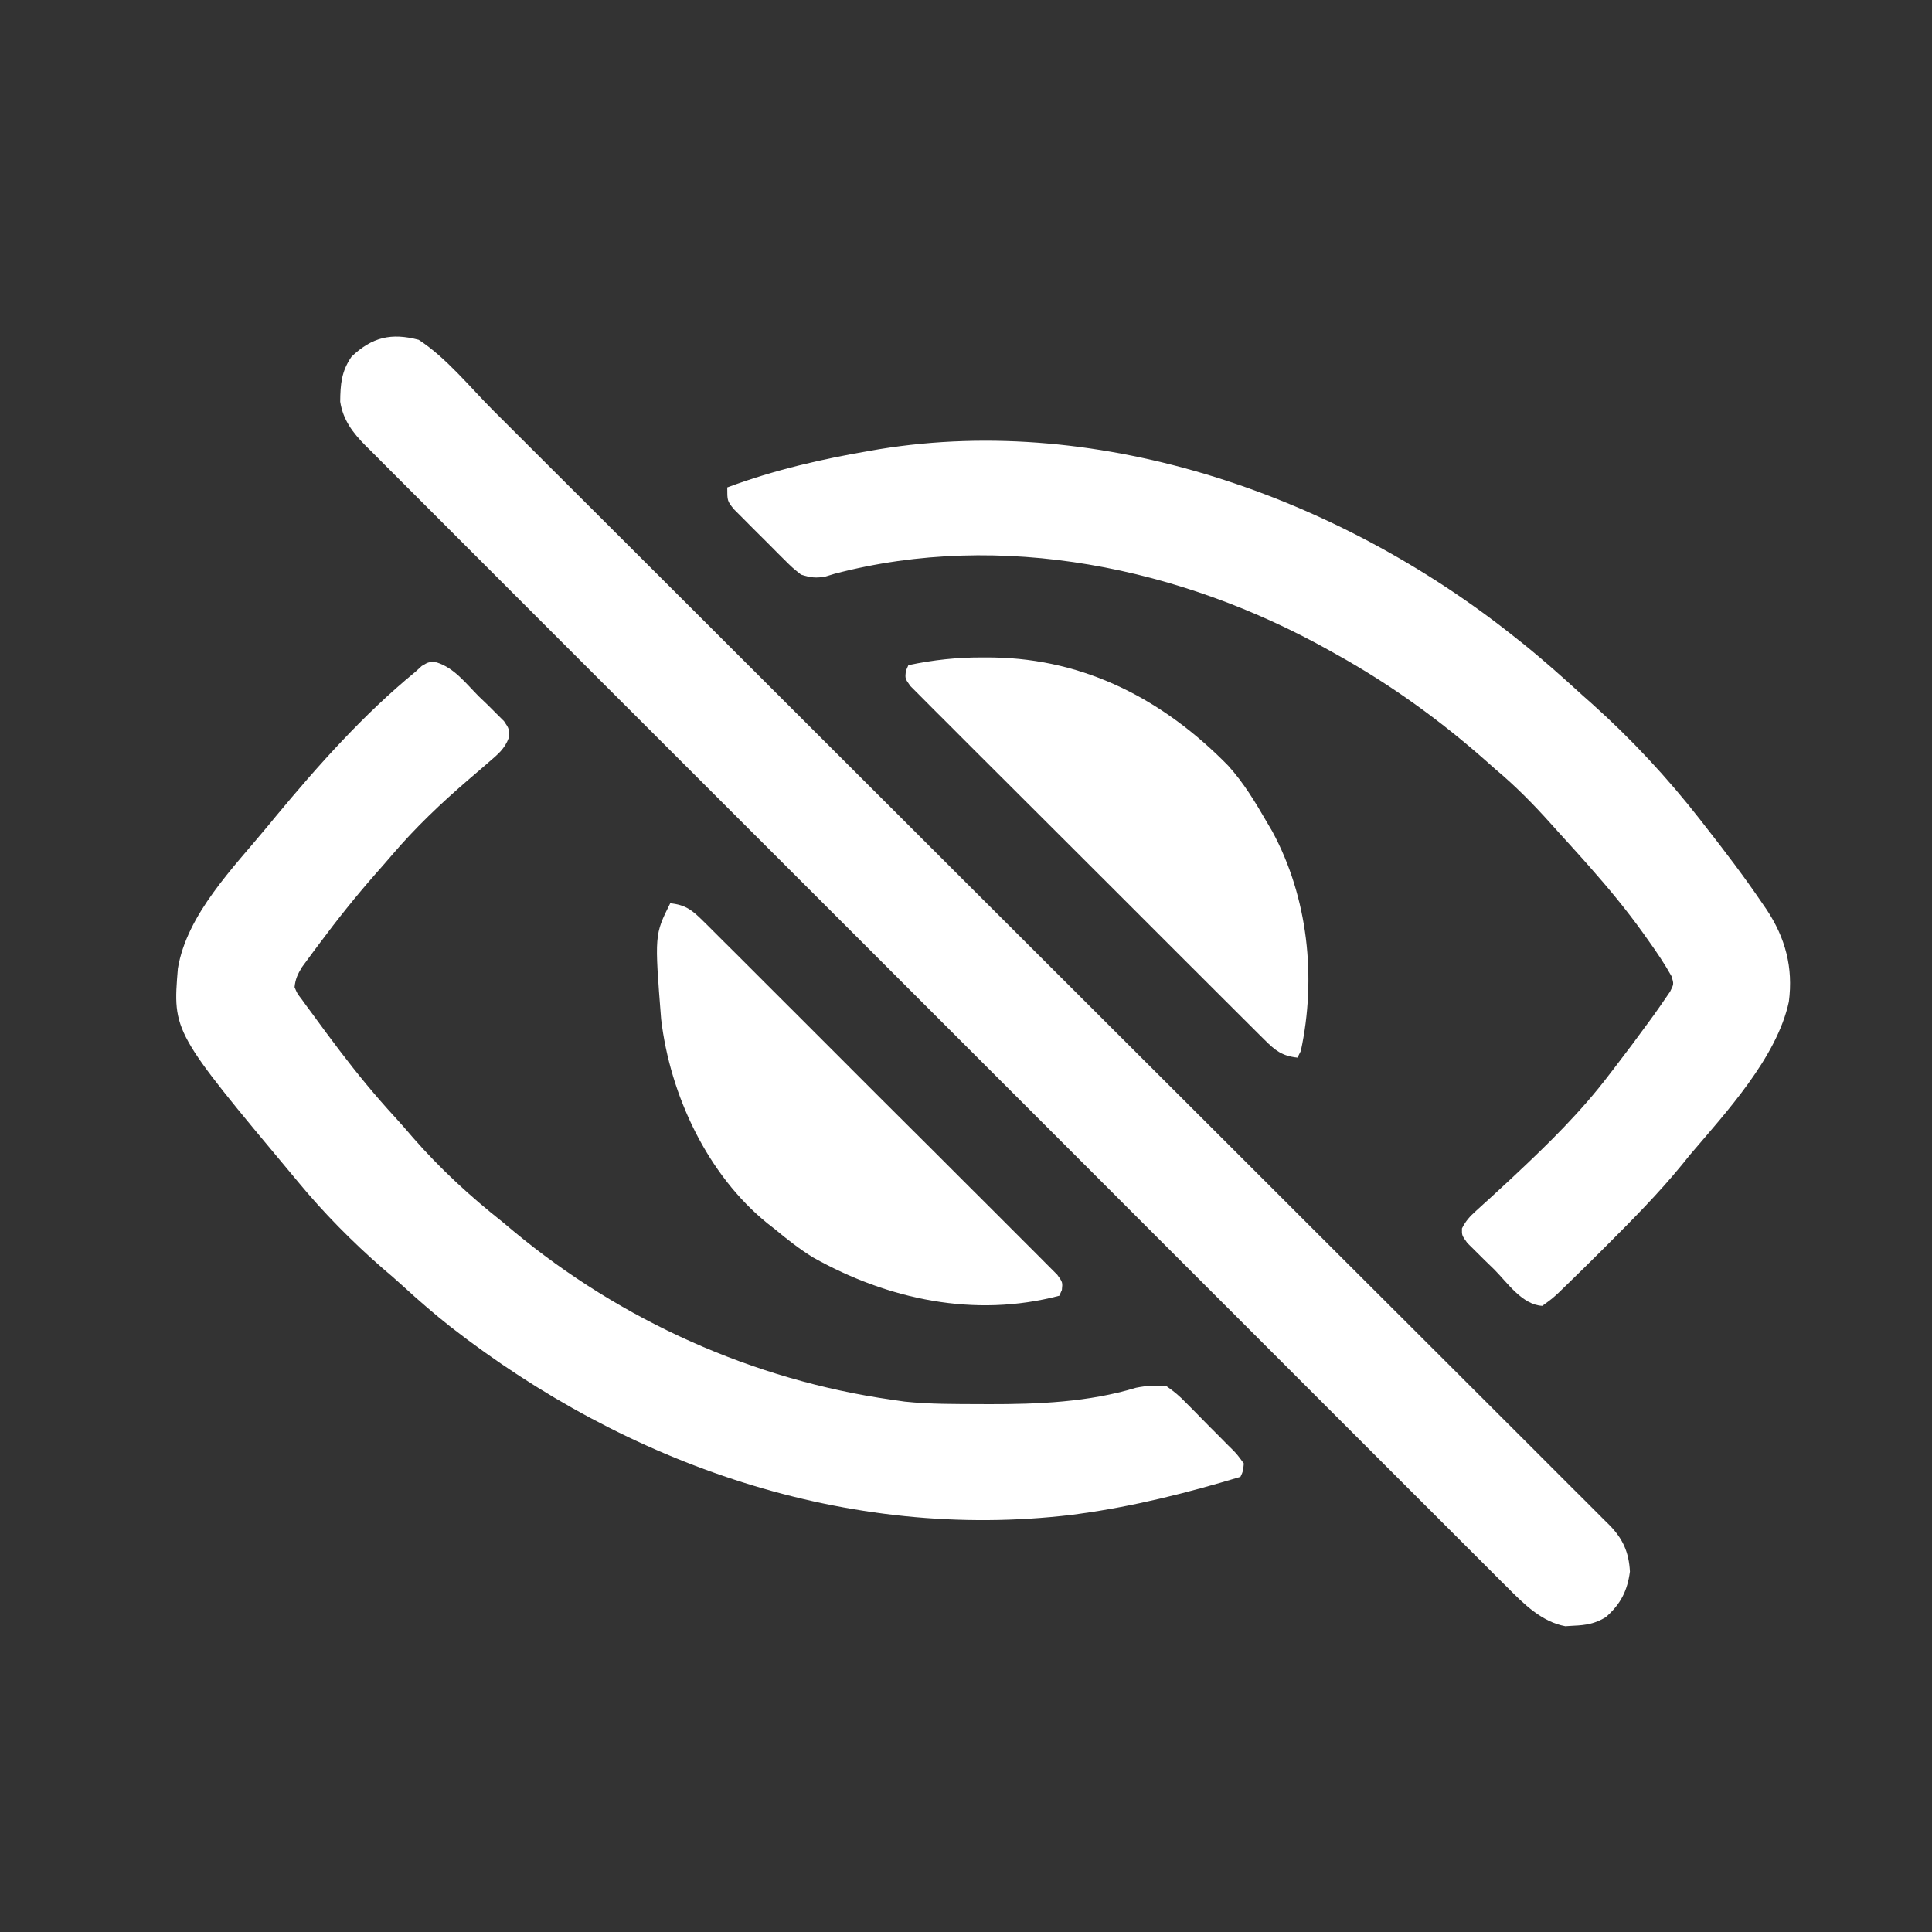
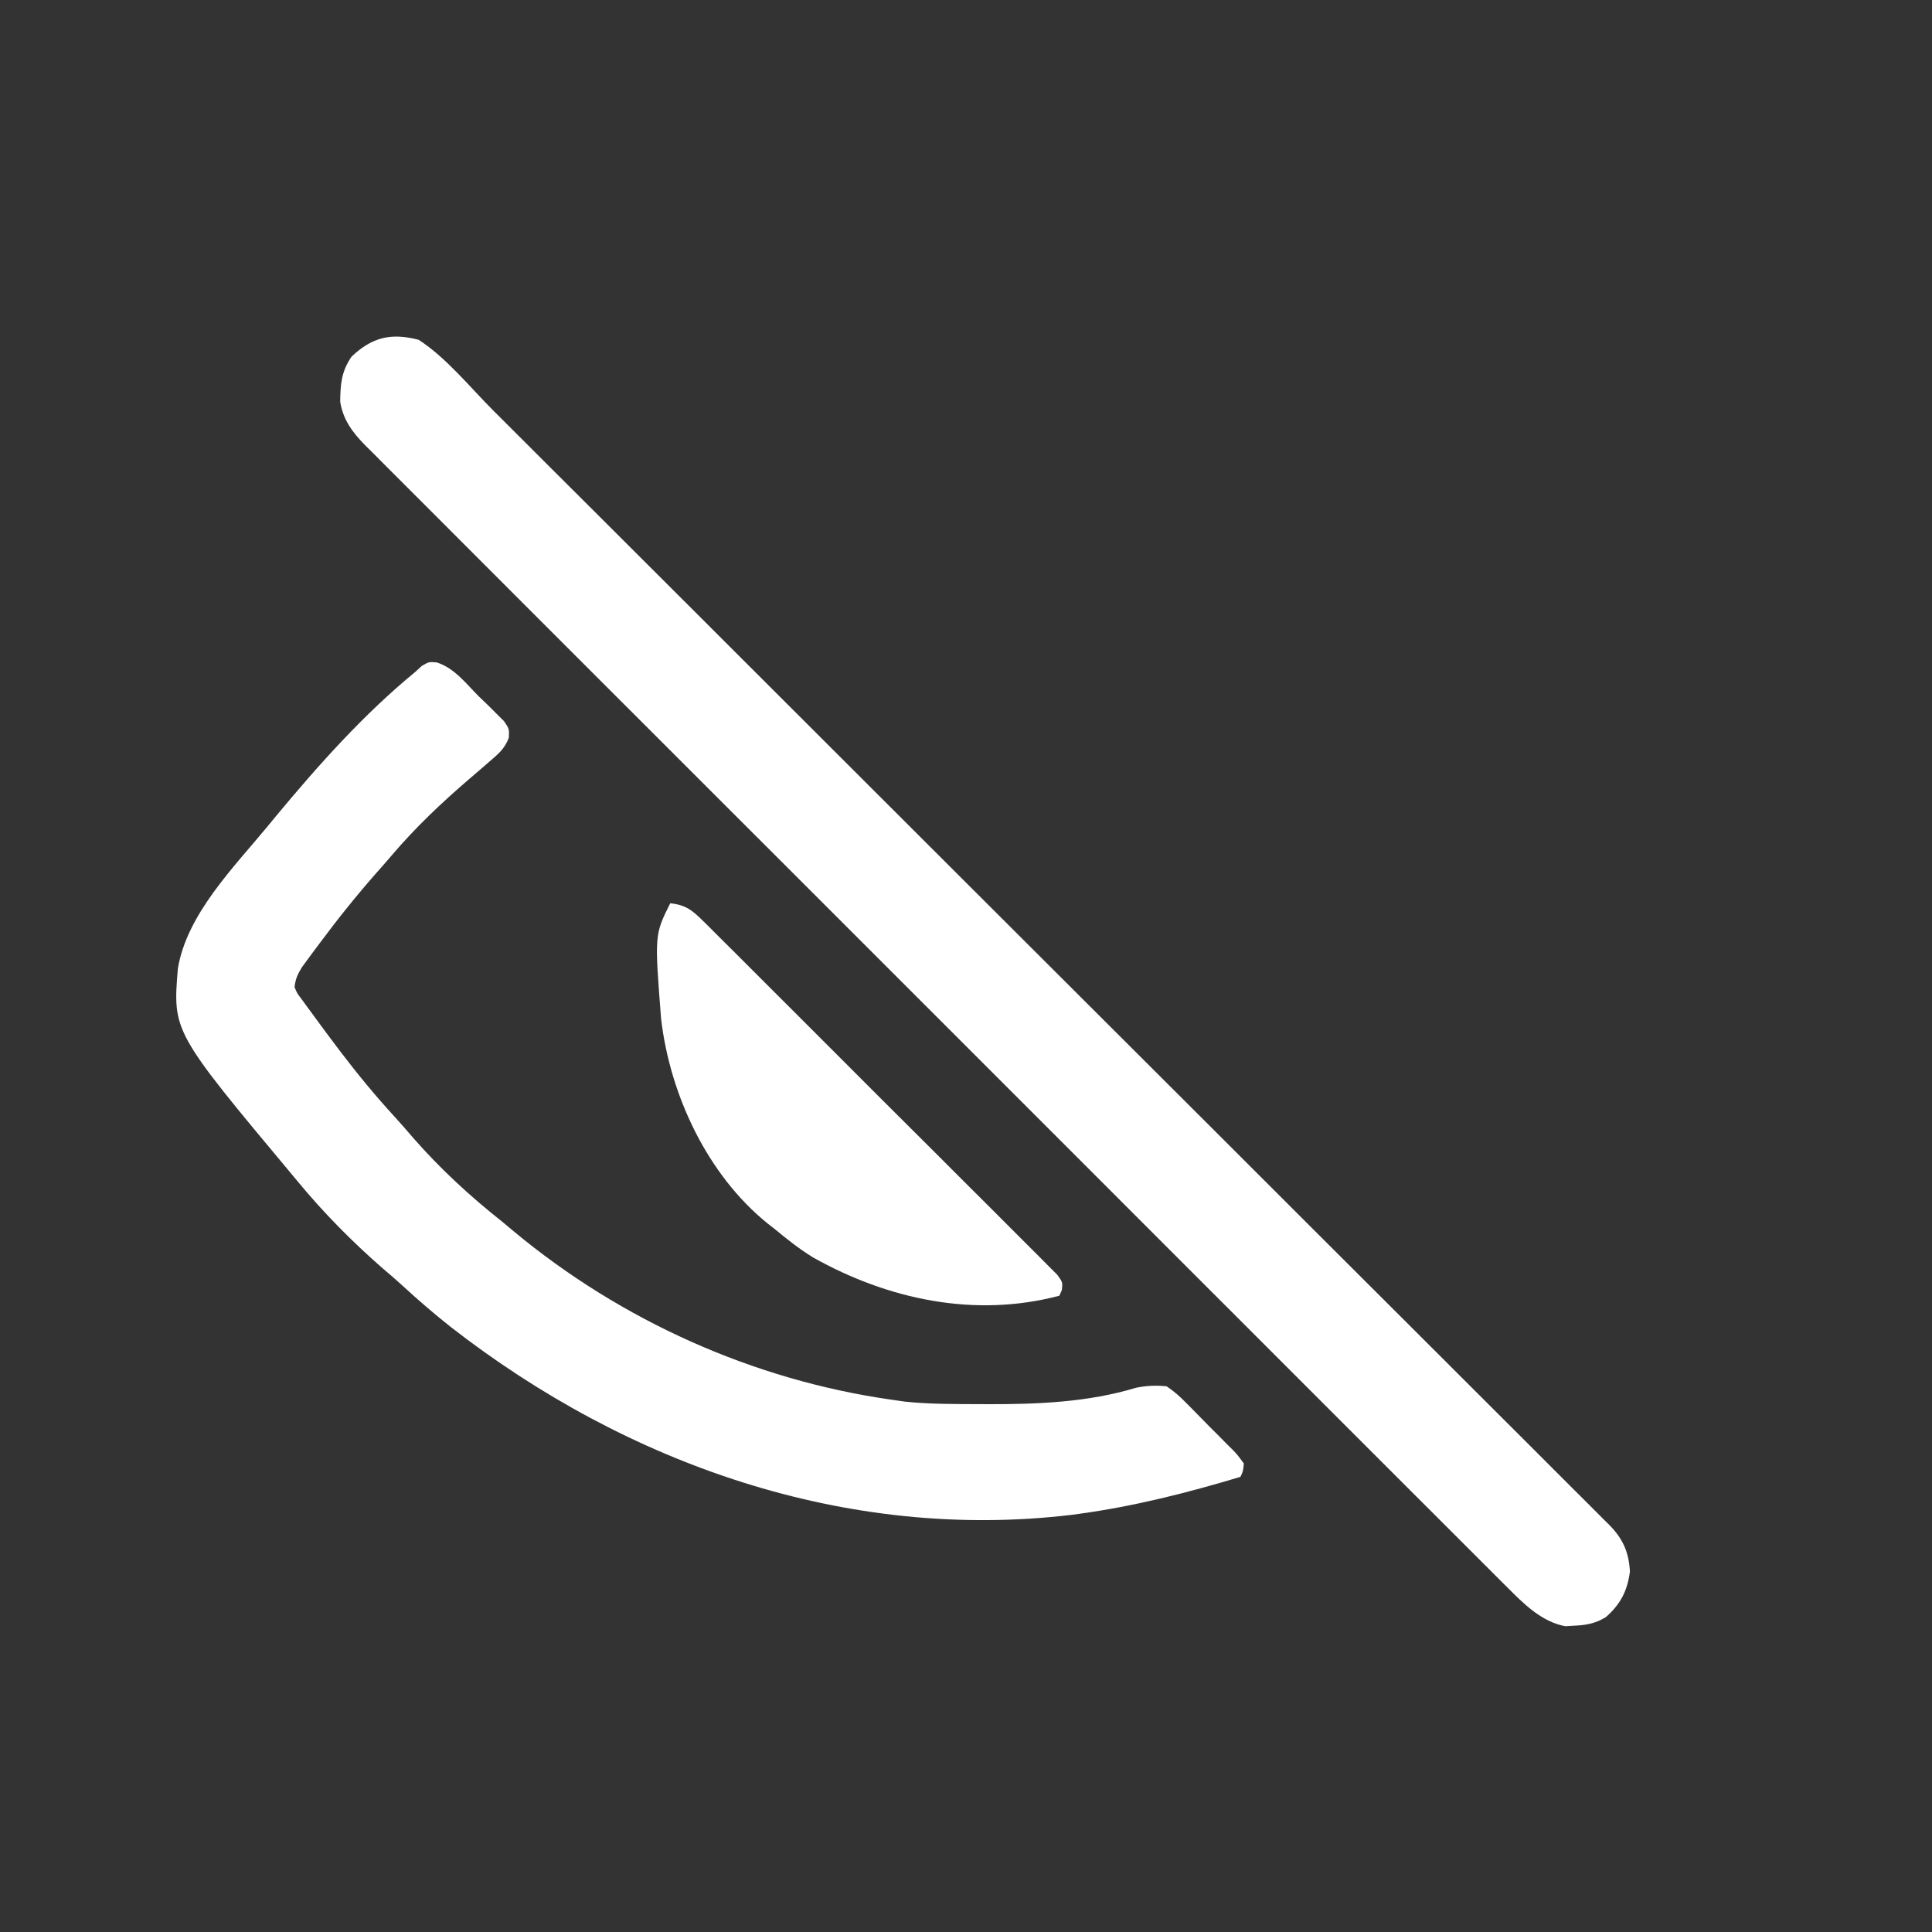
<svg xmlns="http://www.w3.org/2000/svg" width="45" height="45" viewBox="0 0 45 45" fill="none">
  <rect x="0" y="0" width="45" height="45" fill="#333333" stroke="none" />
-   <path d="M9.752 7.915C10.399 8.335 10.948 9.021 11.492 9.565C11.605 9.678 11.719 9.792 11.833 9.905C12.144 10.215 12.455 10.525 12.765 10.836C13.101 11.171 13.437 11.506 13.773 11.841C14.582 12.649 15.392 13.457 16.202 14.266C16.43 14.494 16.659 14.722 16.887 14.951C18.307 16.369 19.727 17.787 21.146 19.205C21.474 19.533 21.803 19.861 22.131 20.189C22.192 20.25 22.192 20.25 22.255 20.313C23.579 21.636 24.904 22.958 26.229 24.28C27.592 25.64 28.955 27 30.316 28.362C30.509 28.554 30.701 28.746 30.893 28.938C30.931 28.976 30.969 29.014 31.008 29.053C31.617 29.661 32.226 30.27 32.836 30.877C33.449 31.488 34.061 32.099 34.672 32.711C35.003 33.043 35.334 33.374 35.667 33.704C35.971 34.007 36.274 34.31 36.576 34.614C36.686 34.724 36.796 34.833 36.907 34.943C37.056 35.091 37.205 35.24 37.353 35.39C37.418 35.454 37.418 35.454 37.484 35.519C37.8 35.841 37.94 36.153 37.964 36.605C37.905 37.052 37.749 37.362 37.403 37.666C37.156 37.818 36.935 37.855 36.651 37.866C36.588 37.87 36.525 37.874 36.46 37.878C35.913 37.778 35.486 37.355 35.107 36.971C35.06 36.925 35.013 36.878 34.964 36.83C34.808 36.675 34.652 36.518 34.497 36.362C34.383 36.248 34.27 36.135 34.156 36.022C33.845 35.712 33.534 35.401 33.224 35.09C32.889 34.754 32.553 34.419 32.217 34.084C31.598 33.466 30.979 32.847 30.36 32.227C29.789 31.656 29.218 31.084 28.646 30.512C28.608 30.474 28.57 30.436 28.531 30.398C28.377 30.244 28.223 30.09 28.069 29.936C26.624 28.492 25.181 27.048 23.738 25.603C22.455 24.32 21.172 23.037 19.889 21.754C18.446 20.314 17.005 18.872 15.563 17.43C15.41 17.276 15.256 17.123 15.102 16.969C15.065 16.931 15.027 16.893 14.988 16.855C14.417 16.283 13.845 15.712 13.273 15.141C12.623 14.491 11.974 13.842 11.325 13.192C10.994 12.86 10.663 12.528 10.331 12.197C10.027 11.894 9.724 11.591 9.421 11.287C9.311 11.177 9.201 11.067 9.091 10.957C8.942 10.809 8.793 10.659 8.645 10.509C8.601 10.467 8.558 10.424 8.514 10.38C8.216 10.078 7.99 9.782 7.924 9.356C7.928 8.949 7.951 8.651 8.189 8.306C8.671 7.85 9.115 7.748 9.752 7.915Z" fill="white" />
+   <path d="M9.752 7.915C10.399 8.335 10.948 9.021 11.492 9.565C11.605 9.678 11.719 9.792 11.833 9.905C12.144 10.215 12.455 10.525 12.765 10.836C13.101 11.171 13.437 11.506 13.773 11.841C14.582 12.649 15.392 13.457 16.202 14.266C16.43 14.494 16.659 14.722 16.887 14.951C18.307 16.369 19.727 17.787 21.146 19.205C21.474 19.533 21.803 19.861 22.131 20.189C22.192 20.25 22.192 20.25 22.255 20.313C23.579 21.636 24.904 22.958 26.229 24.28C27.592 25.64 28.955 27 30.316 28.362C30.509 28.554 30.701 28.746 30.893 28.938C30.931 28.976 30.969 29.014 31.008 29.053C31.617 29.661 32.226 30.27 32.836 30.877C33.449 31.488 34.061 32.099 34.672 32.711C35.003 33.043 35.334 33.374 35.667 33.704C35.971 34.007 36.274 34.31 36.576 34.614C36.686 34.724 36.796 34.833 36.907 34.943C37.056 35.091 37.205 35.24 37.353 35.39C37.418 35.454 37.418 35.454 37.484 35.519C37.8 35.841 37.94 36.153 37.964 36.605C37.905 37.052 37.749 37.362 37.403 37.666C37.156 37.818 36.935 37.855 36.651 37.866C36.588 37.87 36.525 37.874 36.46 37.878C35.913 37.778 35.486 37.355 35.107 36.971C35.06 36.925 35.013 36.878 34.964 36.83C34.808 36.675 34.652 36.518 34.497 36.362C33.845 35.712 33.534 35.401 33.224 35.09C32.889 34.754 32.553 34.419 32.217 34.084C31.598 33.466 30.979 32.847 30.36 32.227C29.789 31.656 29.218 31.084 28.646 30.512C28.608 30.474 28.57 30.436 28.531 30.398C28.377 30.244 28.223 30.09 28.069 29.936C26.624 28.492 25.181 27.048 23.738 25.603C22.455 24.32 21.172 23.037 19.889 21.754C18.446 20.314 17.005 18.872 15.563 17.43C15.41 17.276 15.256 17.123 15.102 16.969C15.065 16.931 15.027 16.893 14.988 16.855C14.417 16.283 13.845 15.712 13.273 15.141C12.623 14.491 11.974 13.842 11.325 13.192C10.994 12.86 10.663 12.528 10.331 12.197C10.027 11.894 9.724 11.591 9.421 11.287C9.311 11.177 9.201 11.067 9.091 10.957C8.942 10.809 8.793 10.659 8.645 10.509C8.601 10.467 8.558 10.424 8.514 10.38C8.216 10.078 7.99 9.782 7.924 9.356C7.928 8.949 7.951 8.651 8.189 8.306C8.671 7.85 9.115 7.748 9.752 7.915Z" fill="white" />
  <path d="M10.169 15.428C10.58 15.556 10.851 15.917 11.148 16.216C11.218 16.283 11.288 16.35 11.36 16.419C11.425 16.485 11.49 16.55 11.558 16.617C11.618 16.677 11.678 16.737 11.74 16.798C11.861 16.977 11.861 16.977 11.852 17.183C11.754 17.445 11.598 17.568 11.388 17.749C11.349 17.783 11.31 17.817 11.27 17.852C11.155 17.952 11.039 18.051 10.924 18.149C10.282 18.7 9.672 19.279 9.123 19.924C9.006 20.061 8.887 20.197 8.767 20.332C8.297 20.866 7.857 21.416 7.433 21.987C7.361 22.083 7.361 22.083 7.288 22.181C7.243 22.241 7.199 22.302 7.153 22.364C7.114 22.417 7.074 22.471 7.034 22.526C6.934 22.689 6.88 22.803 6.861 22.993C6.922 23.139 6.922 23.139 7.028 23.276C7.067 23.329 7.105 23.382 7.144 23.437C7.186 23.494 7.228 23.55 7.271 23.608C7.314 23.667 7.357 23.726 7.401 23.786C7.532 23.966 7.665 24.144 7.799 24.321C7.857 24.398 7.857 24.398 7.916 24.477C8.323 25.013 8.747 25.528 9.202 26.023C9.345 26.179 9.483 26.338 9.62 26.499C10.255 27.225 10.949 27.864 11.705 28.462C11.793 28.535 11.88 28.607 11.967 28.681C14.467 30.76 17.549 32.145 20.767 32.602C20.918 32.624 20.918 32.624 21.071 32.646C21.657 32.708 22.249 32.703 22.838 32.705C22.933 32.705 22.933 32.705 23.031 32.706C24.177 32.708 25.353 32.66 26.459 32.324C26.711 32.273 26.917 32.264 27.174 32.29C27.351 32.414 27.477 32.519 27.623 32.672C27.682 32.731 27.682 32.731 27.742 32.791C27.824 32.873 27.906 32.956 27.987 33.04C28.111 33.169 28.238 33.295 28.365 33.421C28.445 33.501 28.525 33.582 28.604 33.663C28.642 33.701 28.68 33.739 28.72 33.777C28.823 33.886 28.823 33.886 28.971 34.087C28.954 34.27 28.954 34.27 28.892 34.399C27.654 34.771 26.424 35.083 25.142 35.259C25.085 35.267 25.027 35.275 24.967 35.283C19.726 35.91 14.605 34.105 10.499 30.908C10.112 30.602 9.741 30.282 9.378 29.948C9.225 29.808 9.07 29.674 8.912 29.541C8.207 28.926 7.534 28.246 6.939 27.524C6.888 27.462 6.888 27.462 6.835 27.399C4.022 24.032 4.022 24.032 4.143 22.559C4.352 21.294 5.446 20.201 6.236 19.243C6.299 19.166 6.362 19.09 6.427 19.011C7.413 17.823 8.477 16.63 9.674 15.649C9.723 15.604 9.772 15.559 9.823 15.512C9.986 15.415 9.986 15.415 10.169 15.428Z" fill="white" />
-   <path d="M35.221 14.791C35.3 14.853 35.379 14.916 35.461 14.981C35.944 15.369 36.404 15.779 36.861 16.197C36.934 16.261 37.006 16.325 37.08 16.391C37.999 17.214 38.837 18.115 39.596 19.087C39.634 19.136 39.672 19.184 39.711 19.235C40.175 19.826 40.629 20.423 41.051 21.045C41.082 21.091 41.114 21.136 41.146 21.183C41.586 21.846 41.77 22.538 41.666 23.331C41.39 24.628 40.199 25.915 39.361 26.9C39.301 26.975 39.24 27.05 39.178 27.127C38.633 27.793 38.031 28.401 37.423 29.009C37.38 29.052 37.337 29.095 37.293 29.139C37.021 29.411 36.747 29.68 36.471 29.947C36.415 30.001 36.358 30.056 36.301 30.112C36.157 30.245 36.157 30.245 35.924 30.416C35.458 30.393 35.111 29.878 34.806 29.571C34.732 29.499 34.658 29.428 34.582 29.354C34.513 29.285 34.443 29.216 34.372 29.145C34.308 29.081 34.244 29.018 34.178 28.953C34.049 28.775 34.049 28.775 34.052 28.612C34.14 28.437 34.233 28.336 34.378 28.205C34.458 28.132 34.458 28.132 34.539 28.058C34.596 28.006 34.654 27.954 34.713 27.901C34.834 27.789 34.956 27.677 35.077 27.565C35.139 27.507 35.202 27.449 35.266 27.389C36.057 26.649 36.831 25.89 37.486 25.025C37.523 24.977 37.559 24.93 37.597 24.881C37.878 24.516 38.153 24.148 38.424 23.775C38.472 23.709 38.472 23.709 38.521 23.642C38.605 23.526 38.685 23.409 38.766 23.291C38.81 23.228 38.854 23.164 38.899 23.098C38.989 22.919 38.989 22.919 38.932 22.736C38.769 22.444 38.584 22.172 38.39 21.9C38.348 21.841 38.306 21.783 38.264 21.723C37.876 21.183 37.458 20.678 37.018 20.181C36.958 20.114 36.899 20.047 36.838 19.978C36.665 19.784 36.49 19.592 36.315 19.4C36.243 19.321 36.173 19.242 36.102 19.163C35.7 18.716 35.291 18.301 34.83 17.916C34.753 17.848 34.677 17.78 34.598 17.71C33.537 16.773 32.395 15.949 31.158 15.259C31.099 15.226 31.039 15.192 30.978 15.158C27.521 13.218 23.328 12.342 19.435 13.365C19.334 13.396 19.334 13.396 19.232 13.427C19.005 13.471 18.88 13.453 18.658 13.384C18.456 13.223 18.456 13.223 18.244 13.012C18.188 12.956 18.188 12.956 18.13 12.899C18.051 12.82 17.973 12.741 17.894 12.661C17.774 12.54 17.653 12.42 17.531 12.3C17.455 12.223 17.378 12.146 17.302 12.069C17.232 11.999 17.163 11.93 17.091 11.858C16.939 11.666 16.939 11.666 16.939 11.353C18.038 10.945 19.144 10.69 20.299 10.494C20.36 10.483 20.421 10.473 20.484 10.462C25.683 9.617 31.174 11.582 35.221 14.791Z" fill="white" />
  <path d="M15.611 21.039C15.972 21.076 16.128 21.204 16.382 21.457C16.418 21.492 16.454 21.528 16.491 21.564C16.612 21.684 16.731 21.804 16.851 21.924C16.937 22.01 17.024 22.096 17.11 22.181C17.345 22.414 17.578 22.648 17.811 22.882C18.006 23.077 18.201 23.271 18.396 23.466C18.856 23.925 19.315 24.384 19.774 24.844C20.248 25.32 20.723 25.793 21.199 26.267C21.607 26.673 22.015 27.079 22.421 27.487C22.664 27.73 22.908 27.974 23.152 28.216C23.381 28.444 23.609 28.673 23.837 28.902C23.921 28.986 24.005 29.07 24.09 29.154C24.205 29.268 24.318 29.383 24.432 29.498C24.496 29.562 24.56 29.626 24.626 29.692C24.752 29.867 24.752 29.867 24.733 30.047C24.713 30.09 24.694 30.134 24.674 30.18C22.704 30.701 20.683 30.268 18.939 29.289C18.616 29.09 18.325 28.86 18.033 28.617C17.983 28.578 17.933 28.539 17.881 28.499C16.475 27.364 15.608 25.507 15.399 23.737C15.245 21.773 15.245 21.773 15.611 21.039Z" fill="white" />
-   <path d="M22.896 15.313C23.014 15.313 23.014 15.313 23.134 15.314C25.291 15.349 27.111 16.308 28.605 17.832C28.971 18.235 29.246 18.697 29.517 19.165C29.556 19.231 29.594 19.297 29.634 19.364C30.468 20.906 30.666 22.777 30.299 24.478C30.273 24.529 30.247 24.581 30.221 24.634C29.86 24.596 29.704 24.469 29.45 24.216C29.414 24.181 29.378 24.145 29.341 24.108C29.22 23.989 29.101 23.869 28.981 23.749C28.895 23.663 28.808 23.577 28.722 23.491C28.488 23.259 28.254 23.025 28.021 22.791C27.826 22.596 27.631 22.402 27.436 22.207C26.976 21.748 26.517 21.289 26.058 20.829C25.584 20.354 25.109 19.88 24.633 19.406C24.225 19 23.818 18.593 23.411 18.186C23.168 17.943 22.924 17.699 22.68 17.457C22.451 17.229 22.223 17 21.995 16.771C21.911 16.686 21.827 16.603 21.742 16.519C21.627 16.405 21.514 16.29 21.4 16.175C21.336 16.111 21.272 16.047 21.206 15.981C21.08 15.806 21.08 15.806 21.099 15.627C21.119 15.582 21.138 15.539 21.158 15.493C21.742 15.37 22.3 15.309 22.896 15.313Z" fill="white" />
</svg>